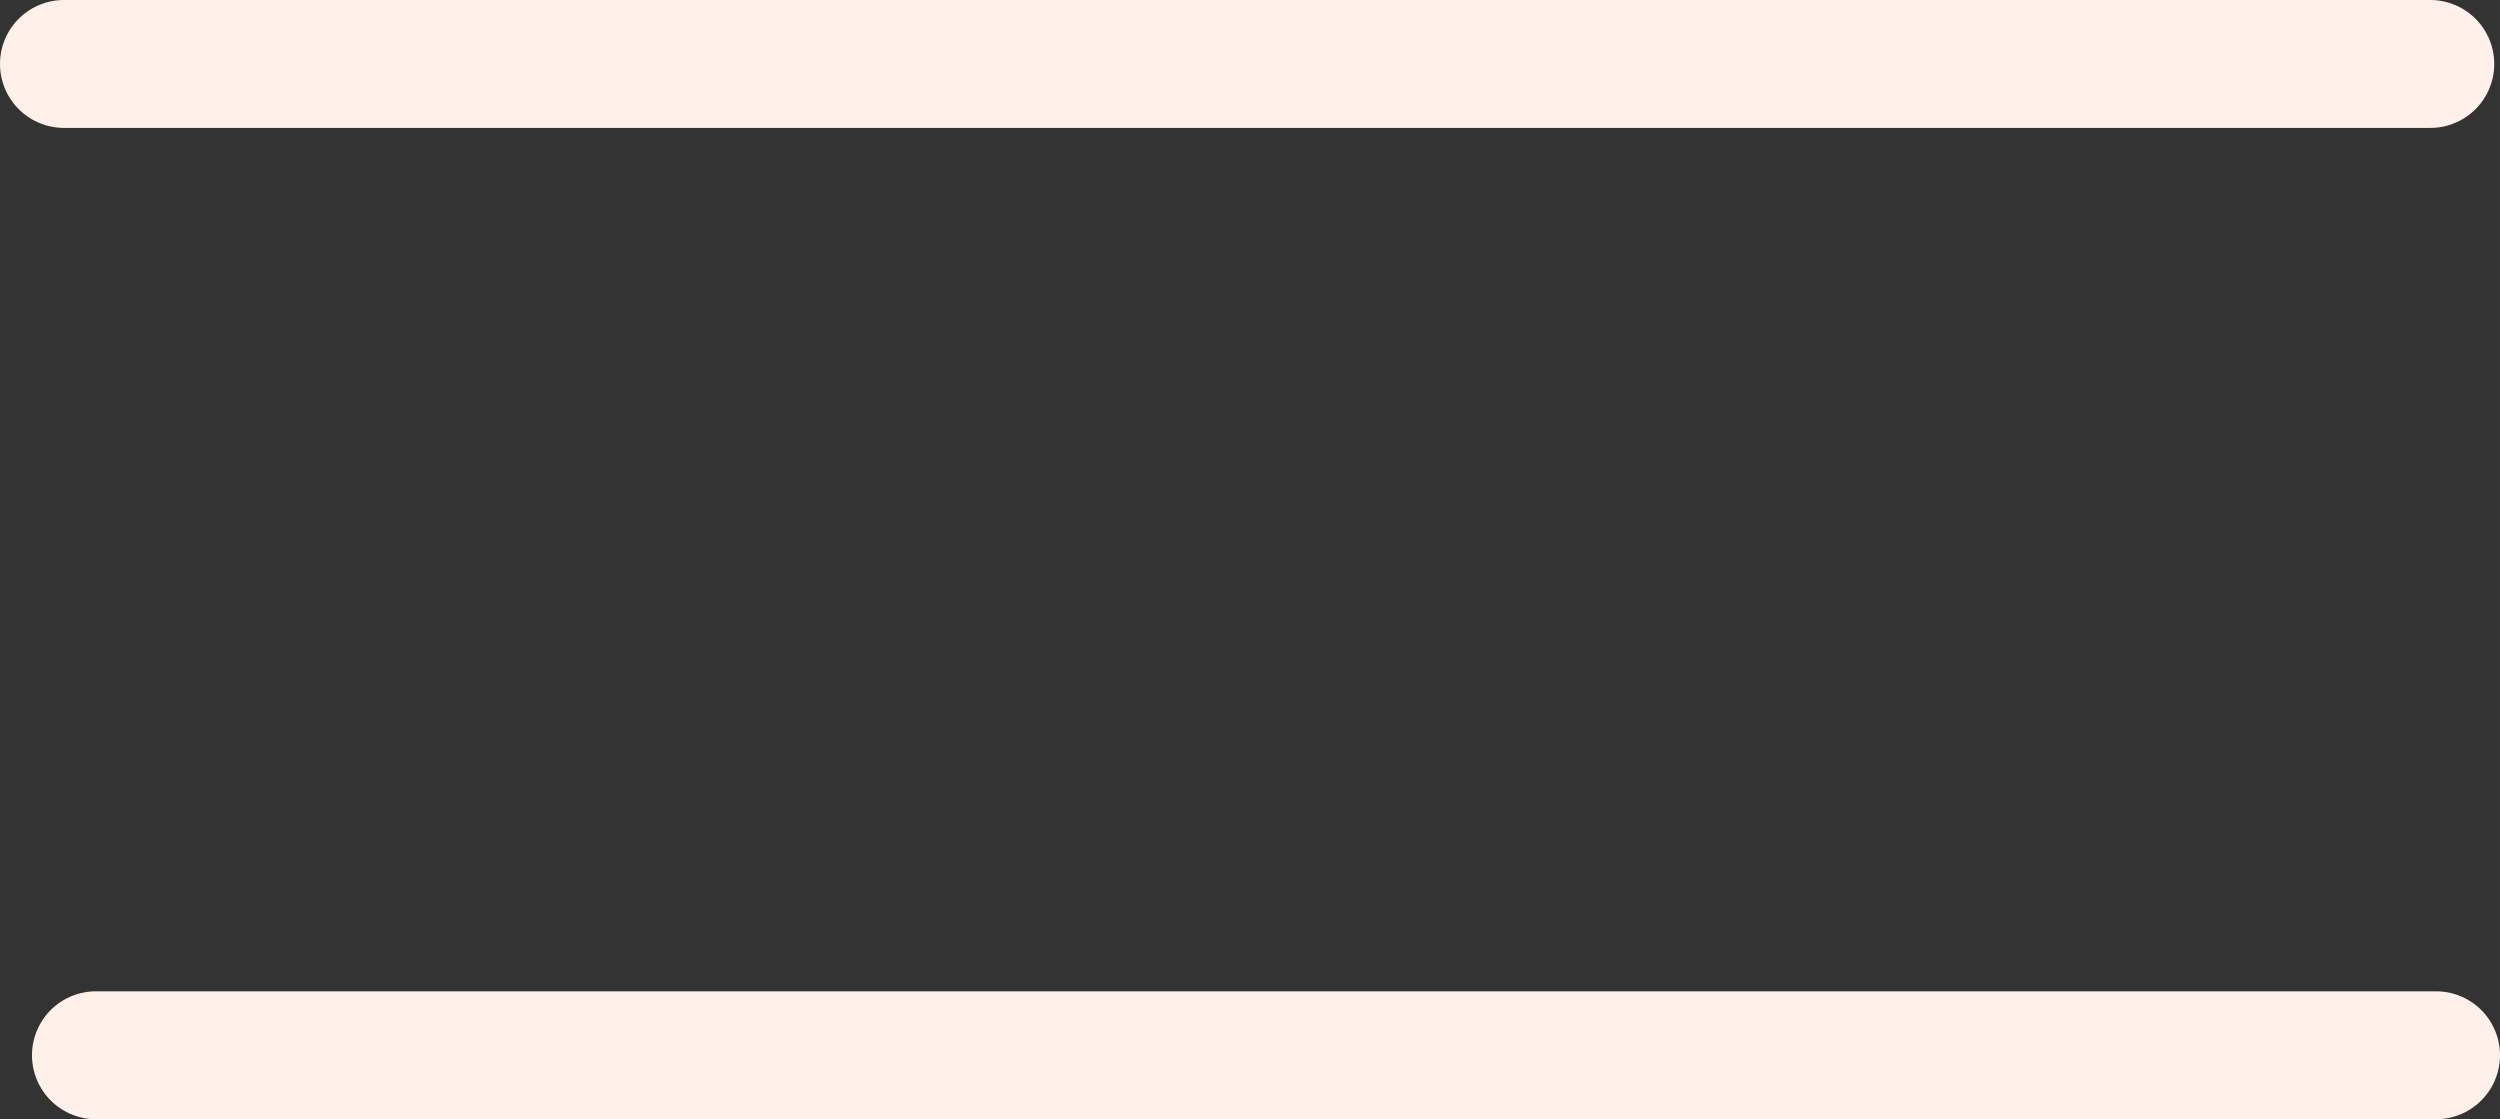
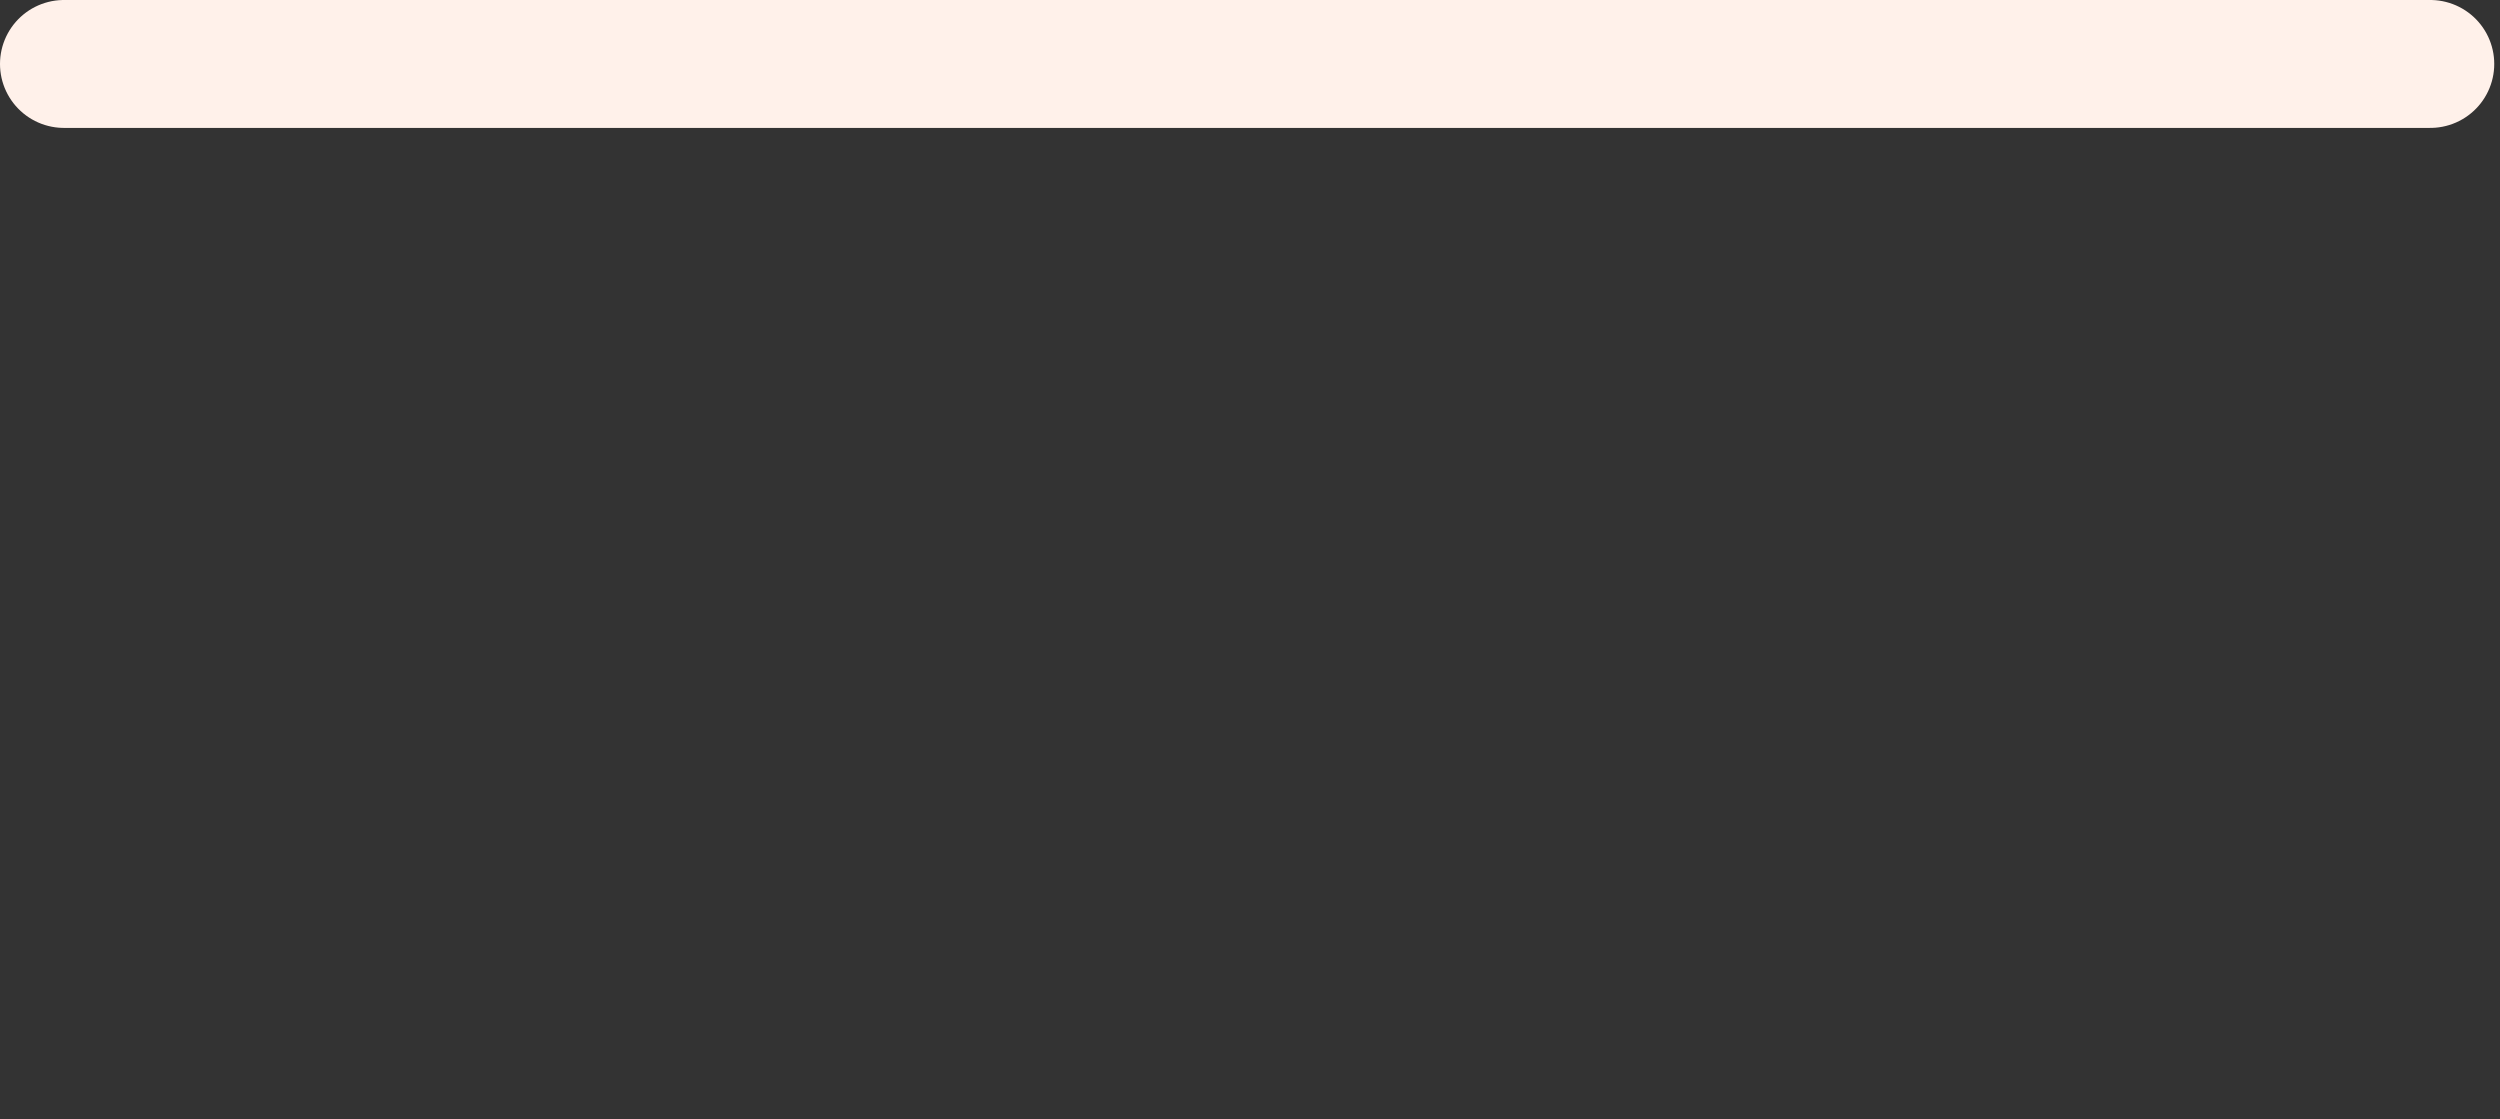
<svg xmlns="http://www.w3.org/2000/svg" width="39.09" height="17.5" viewBox="0 0 39.09 17.5">
  <rect x="0" y="0" width="39.09" height="17.5" fill="#333333" stroke="none" />
  <defs>
    <style>.a{fill:none;stroke:#fff1ea;stroke-linecap:round;stroke-miterlimit:10;stroke-width:2px;}</style>
  </defs>
  <g transform="translate(-109 -91)">
    <g transform="translate(110 92)">
      <line class="a" x2="37" />
-       <line class="a" x2="36.59" transform="translate(0.5 15.5)" />
    </g>
  </g>
</svg>